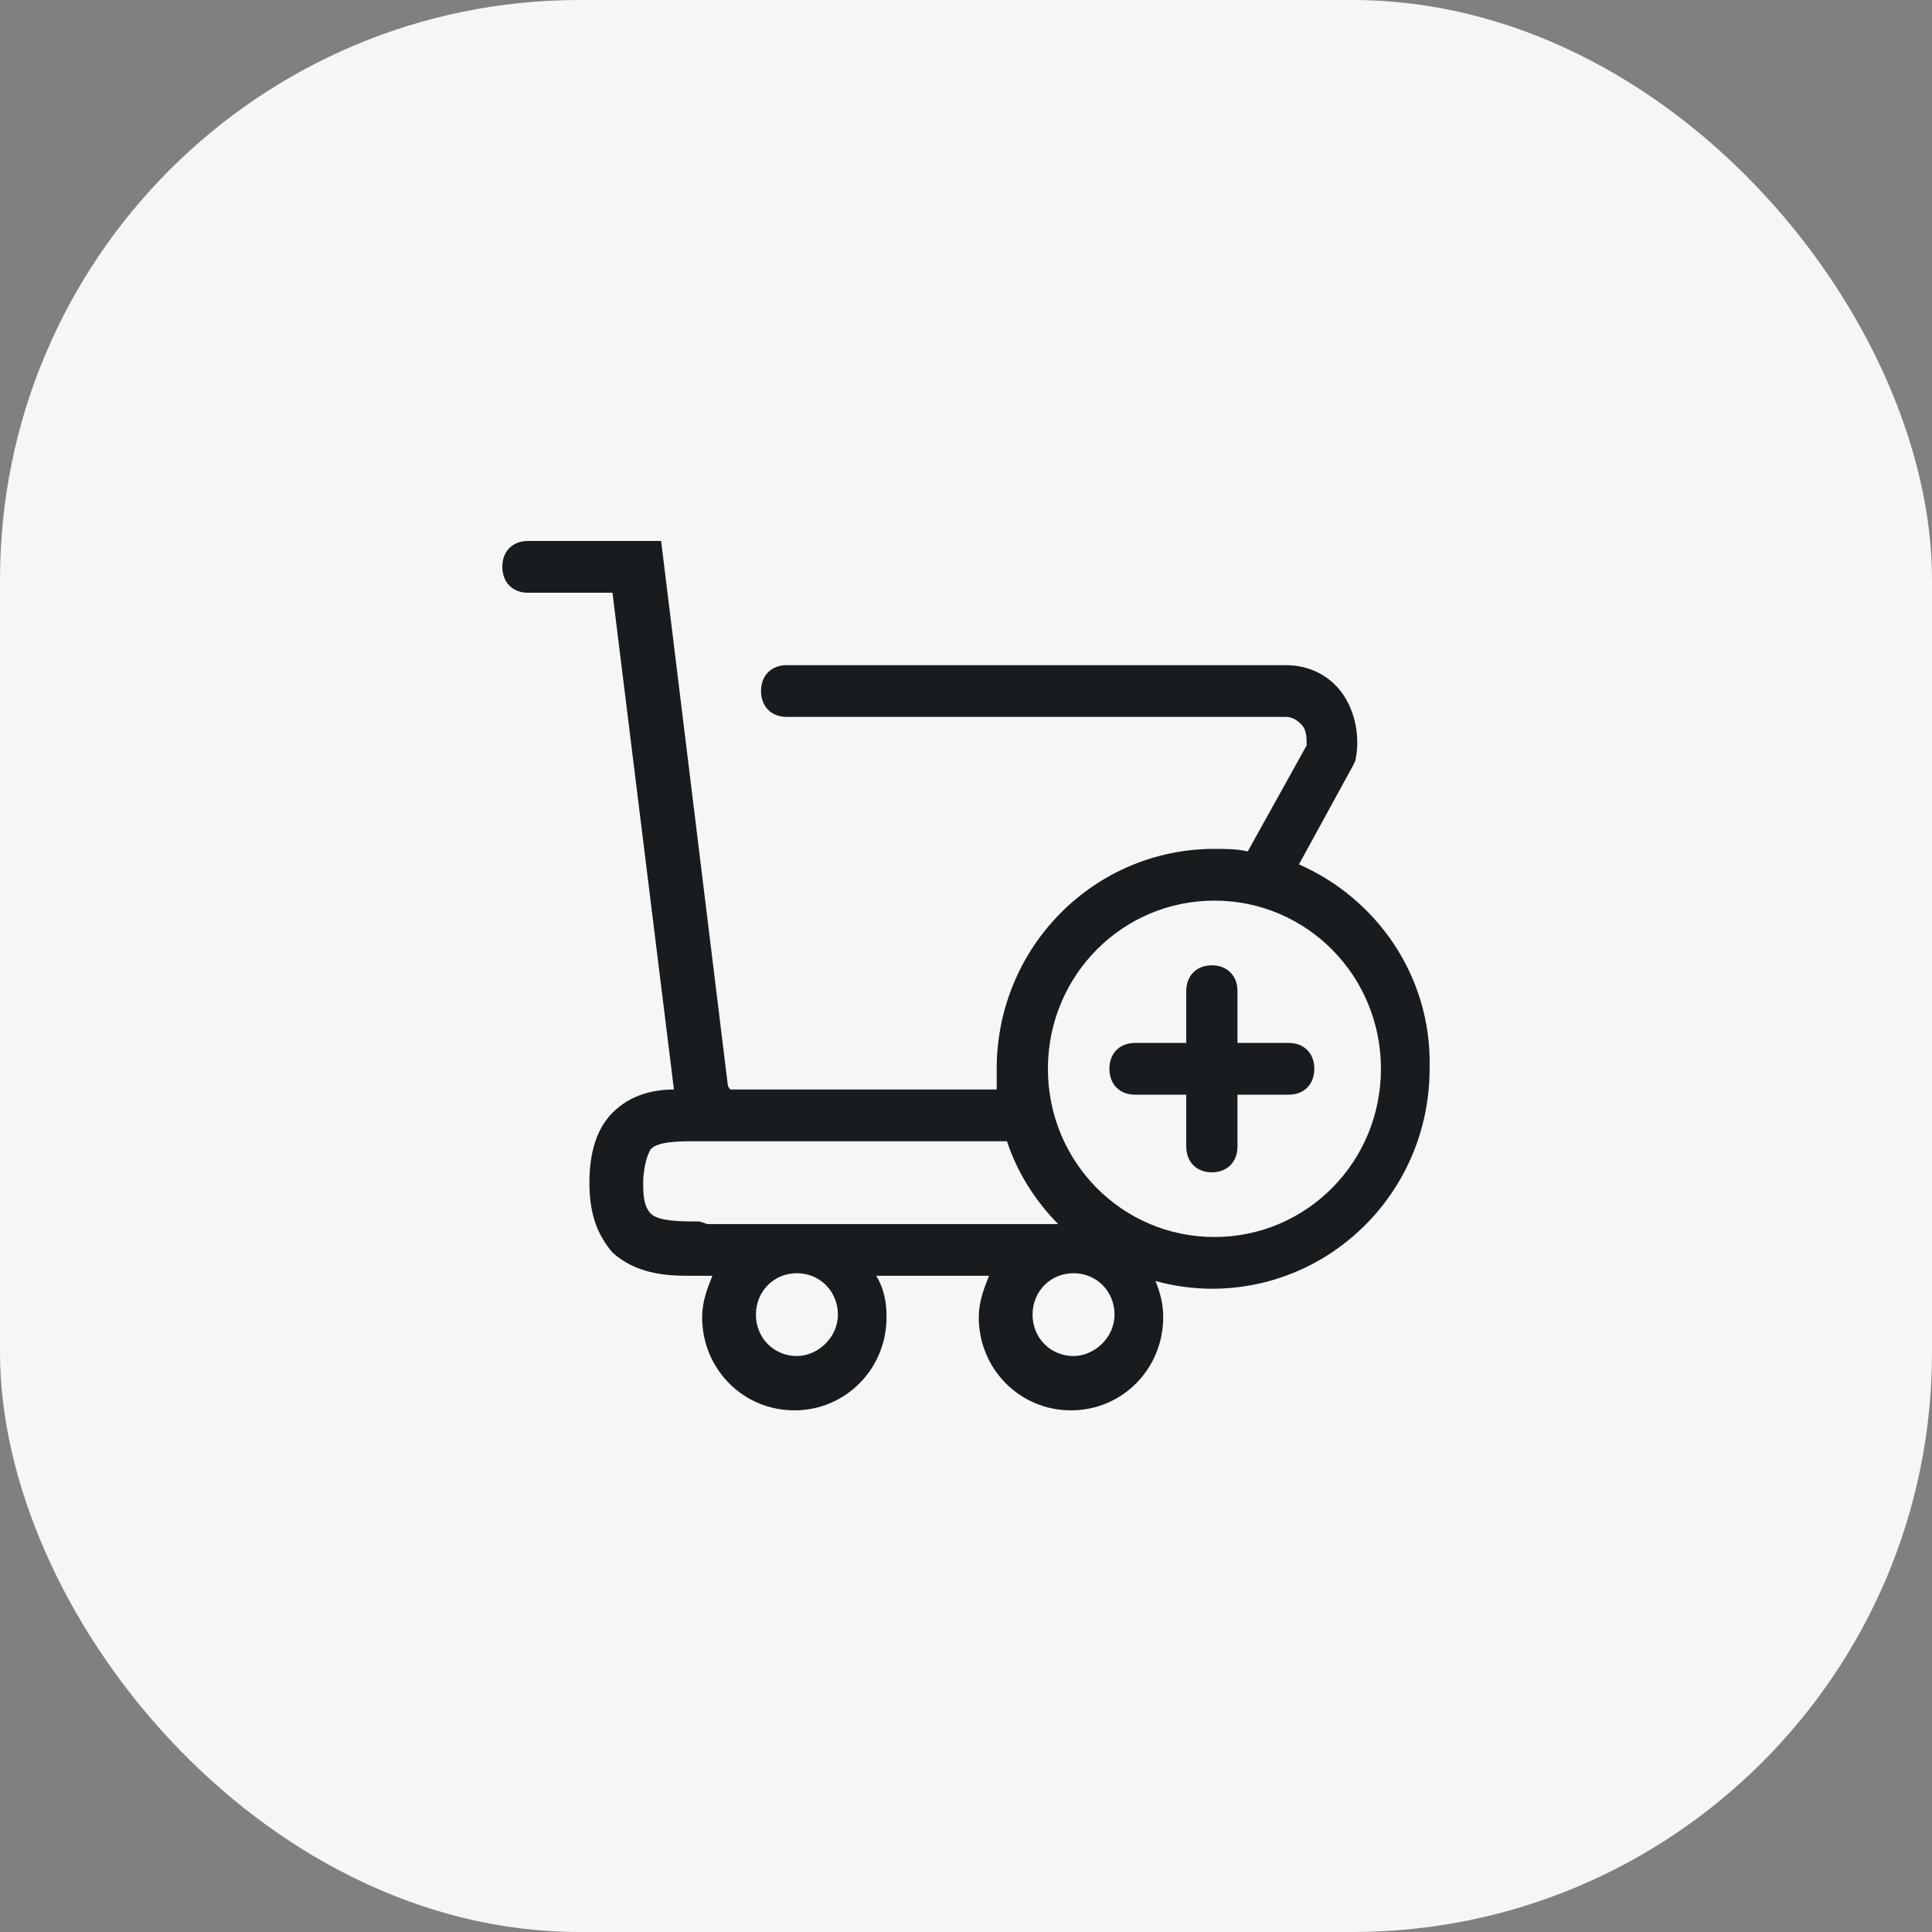
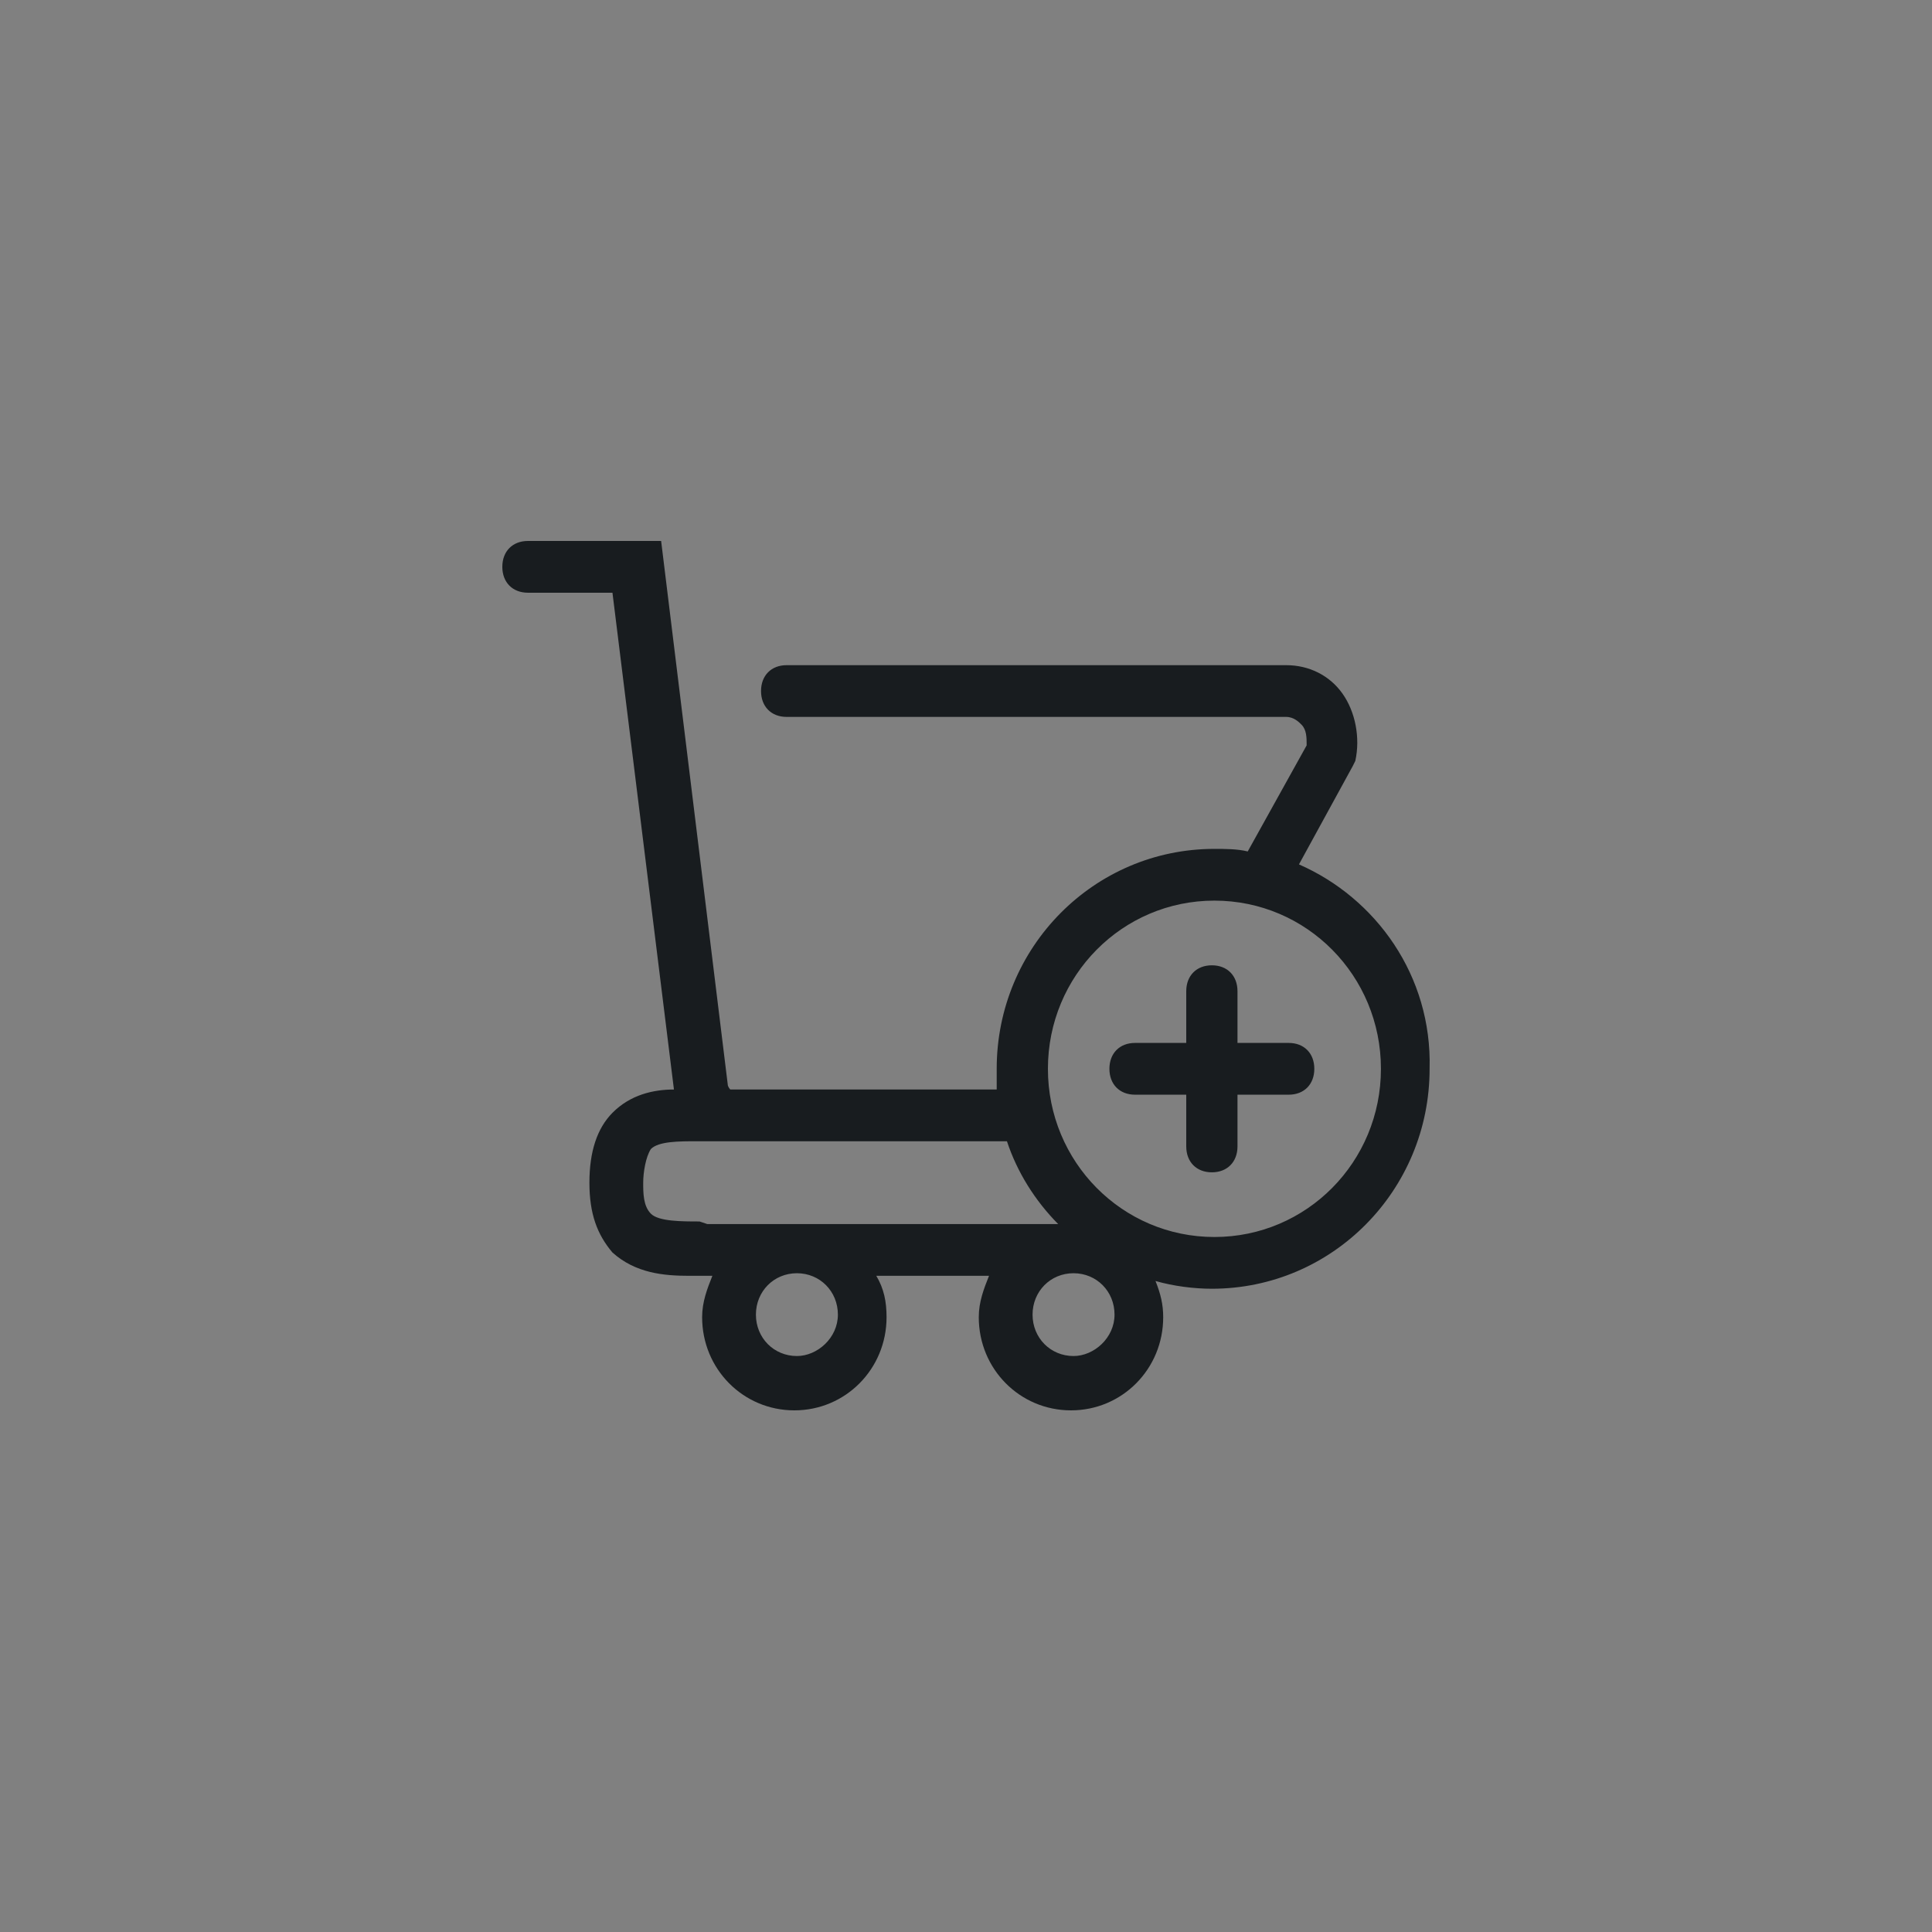
<svg xmlns="http://www.w3.org/2000/svg" width="100" height="100" viewBox="0 0 100 100" fill="none">
  <rect x="0" y="0" width="100" height="100" fill="#808080" stroke="none" />
-   <rect width="100" height="100" rx="30" fill="#F6F6F6" />
  <path d="M67.234 44.741L70.018 39.652L70.151 39.384C70.416 38.179 70.151 36.839 69.488 35.902C68.825 34.964 67.764 34.429 66.571 34.429H40.717C39.921 34.429 39.391 34.964 39.391 35.768C39.391 36.571 39.921 37.107 40.717 37.107H66.571C66.969 37.107 67.234 37.375 67.366 37.509C67.632 37.777 67.632 38.179 67.632 38.58L64.582 44.071C64.052 43.938 63.389 43.938 62.858 43.938C56.627 43.938 51.589 49.027 51.589 55.321C51.589 55.723 51.589 55.991 51.589 56.393H37.8C37.8 56.393 37.667 56.259 37.667 56.125L34.22 28H27.326C26.53 28 26 28.536 26 29.339C26 30.143 26.53 30.679 27.326 30.679H31.701L34.883 56.393C33.822 56.393 32.629 56.661 31.701 57.598C30.906 58.402 30.508 59.607 30.508 61.214C30.508 62.821 30.906 63.893 31.701 64.83C32.894 65.902 34.353 66.036 35.679 66.036C35.811 66.036 35.944 66.036 36.076 66.036H36.872C36.607 66.705 36.342 67.375 36.342 68.179C36.342 70.857 38.463 73 41.115 73C43.766 73 45.888 70.857 45.888 68.179C45.888 67.375 45.755 66.705 45.357 66.036H51.191C50.926 66.705 50.661 67.375 50.661 68.179C50.661 70.857 52.782 73 55.434 73C58.086 73 60.207 70.857 60.207 68.179C60.207 67.509 60.074 66.973 59.809 66.304C60.737 66.571 61.798 66.705 62.726 66.705C68.957 66.705 73.996 61.616 73.996 55.321C74.128 50.5 71.211 46.482 67.234 44.741ZM41.247 70.188C40.054 70.188 39.126 69.25 39.126 68.045C39.126 66.839 40.054 65.902 41.247 65.902C42.441 65.902 43.369 66.839 43.369 68.045C43.369 69.25 42.308 70.188 41.247 70.188ZM36.209 63.223C35.281 63.223 34.088 63.223 33.69 62.821C33.292 62.42 33.292 61.75 33.292 61.214C33.292 60.679 33.425 59.875 33.69 59.473C34.088 59.071 35.148 59.071 36.076 59.071H37.535H37.667H52.119C52.65 60.679 53.578 62.152 54.771 63.357H36.607L36.209 63.223ZM55.566 70.188C54.373 70.188 53.445 69.25 53.445 68.045C53.445 66.839 54.373 65.902 55.566 65.902C56.76 65.902 57.688 66.839 57.688 68.045C57.688 69.25 56.627 70.188 55.566 70.188ZM62.858 64.027C58.086 64.027 54.24 60.143 54.24 55.321C54.24 50.5 58.086 46.616 62.858 46.616C67.632 46.616 71.477 50.5 71.477 55.321C71.477 60.143 67.632 64.027 62.858 64.027ZM68.029 55.321C68.029 56.125 67.499 56.661 66.704 56.661H64.052V59.339C64.052 60.143 63.522 60.679 62.726 60.679C61.931 60.679 61.4 60.143 61.4 59.339V56.661H58.748C57.953 56.661 57.423 56.125 57.423 55.321C57.423 54.518 57.953 53.982 58.748 53.982H61.4V51.304C61.4 50.5 61.931 49.964 62.726 49.964C63.522 49.964 64.052 50.5 64.052 51.304V53.982H66.704C67.499 53.982 68.029 54.518 68.029 55.321Z" fill="#181C1F" />
</svg>